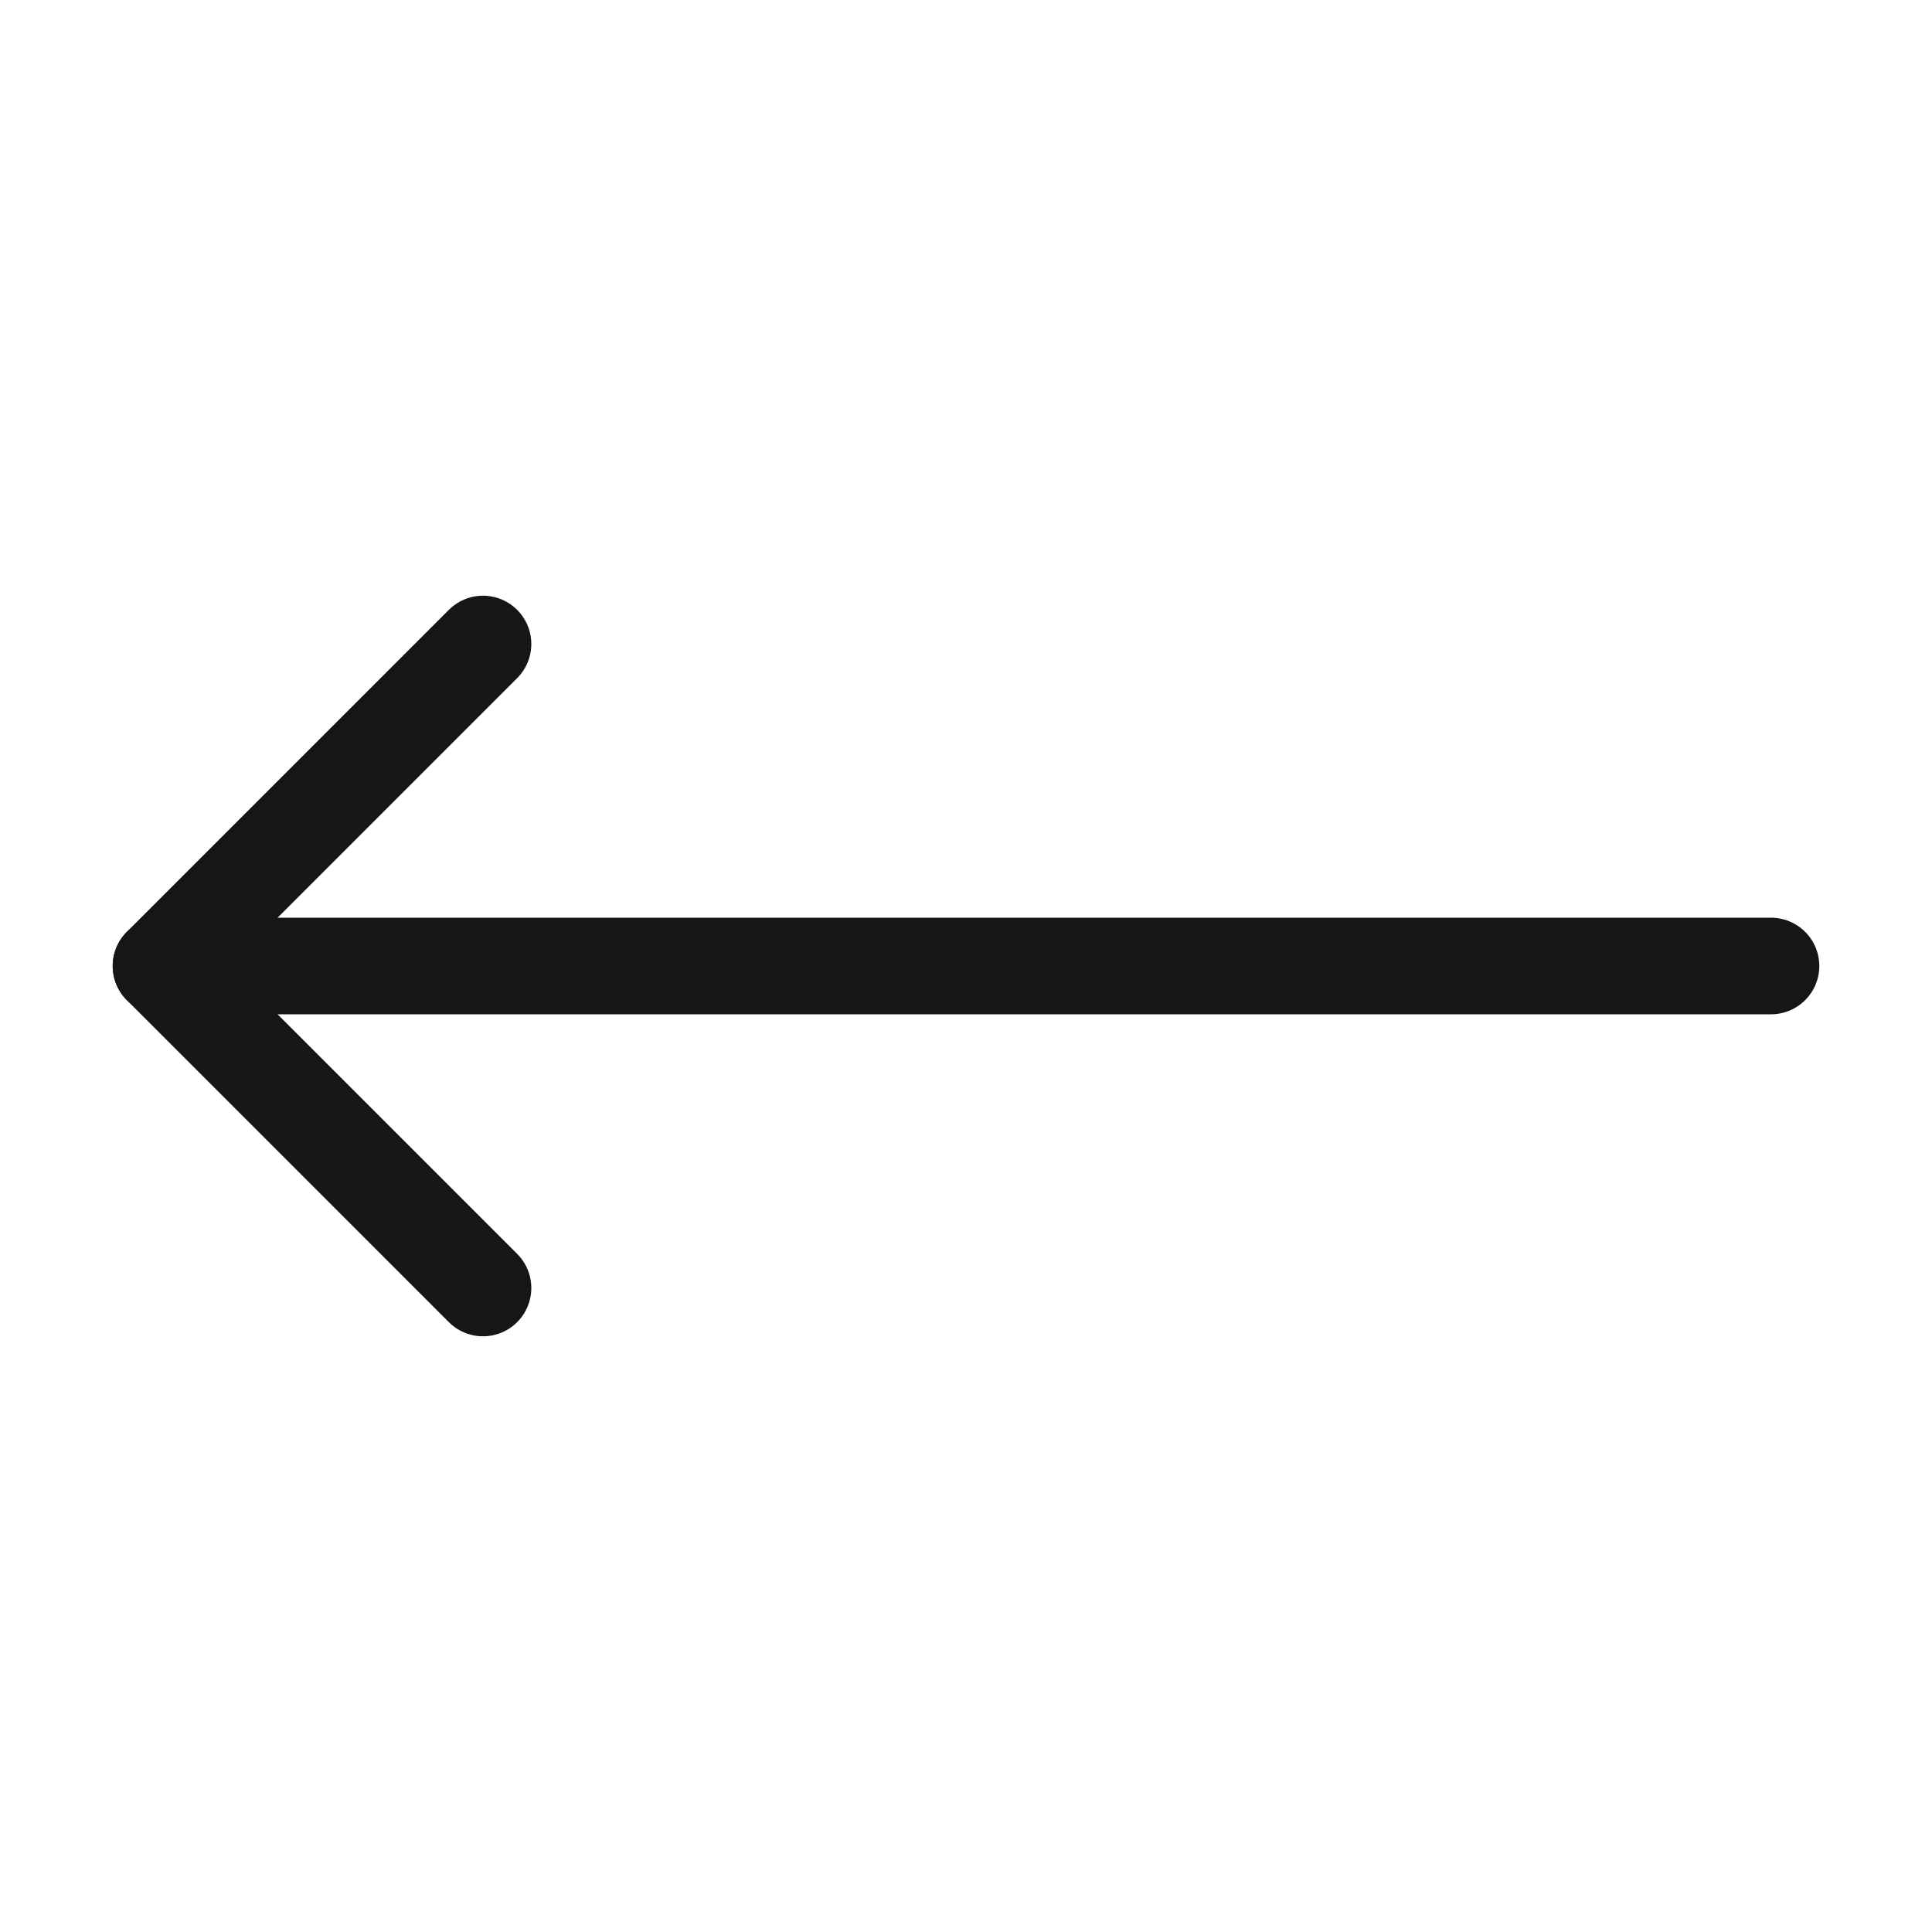
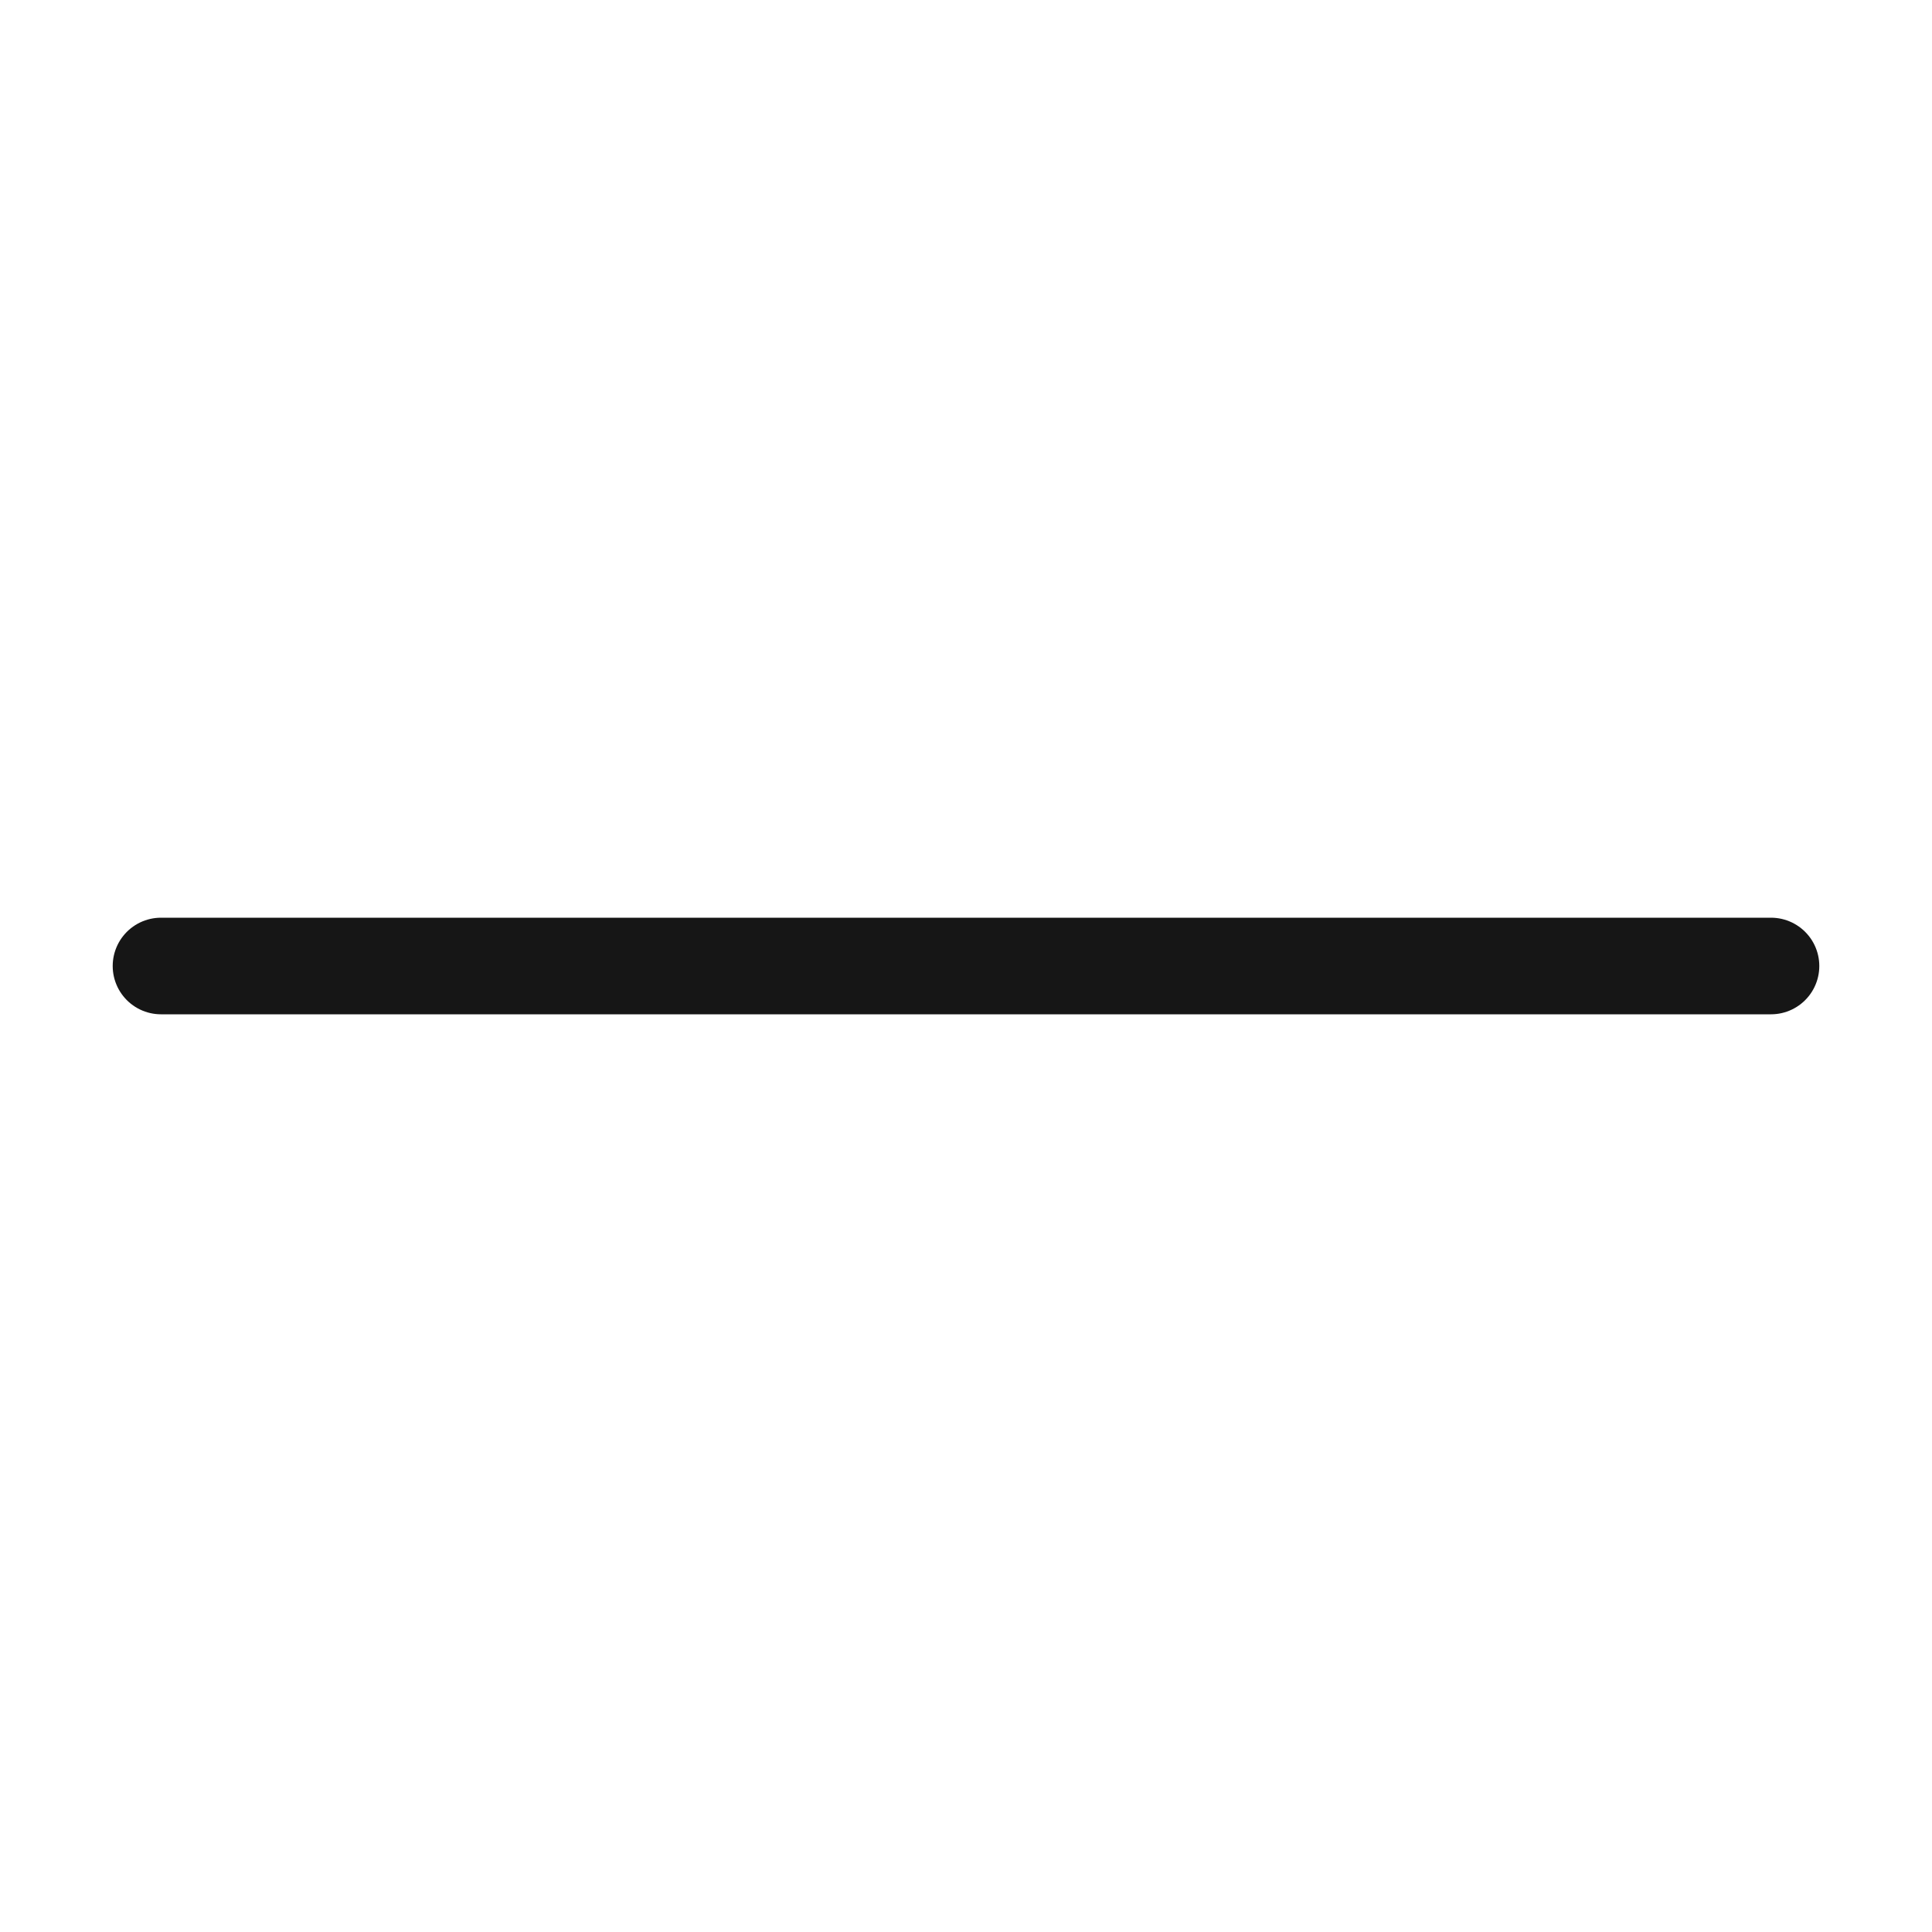
<svg xmlns="http://www.w3.org/2000/svg" width="24" height="24" viewBox="0 0 24 24" fill="none">
-   <path d="M6 8L2 12L6 16" stroke="#161616" stroke-width="1.2" stroke-linecap="round" stroke-linejoin="round" />
  <path d="M22 12H2" stroke="#161616" stroke-width="1.2" stroke-linecap="round" stroke-linejoin="round" />
</svg>